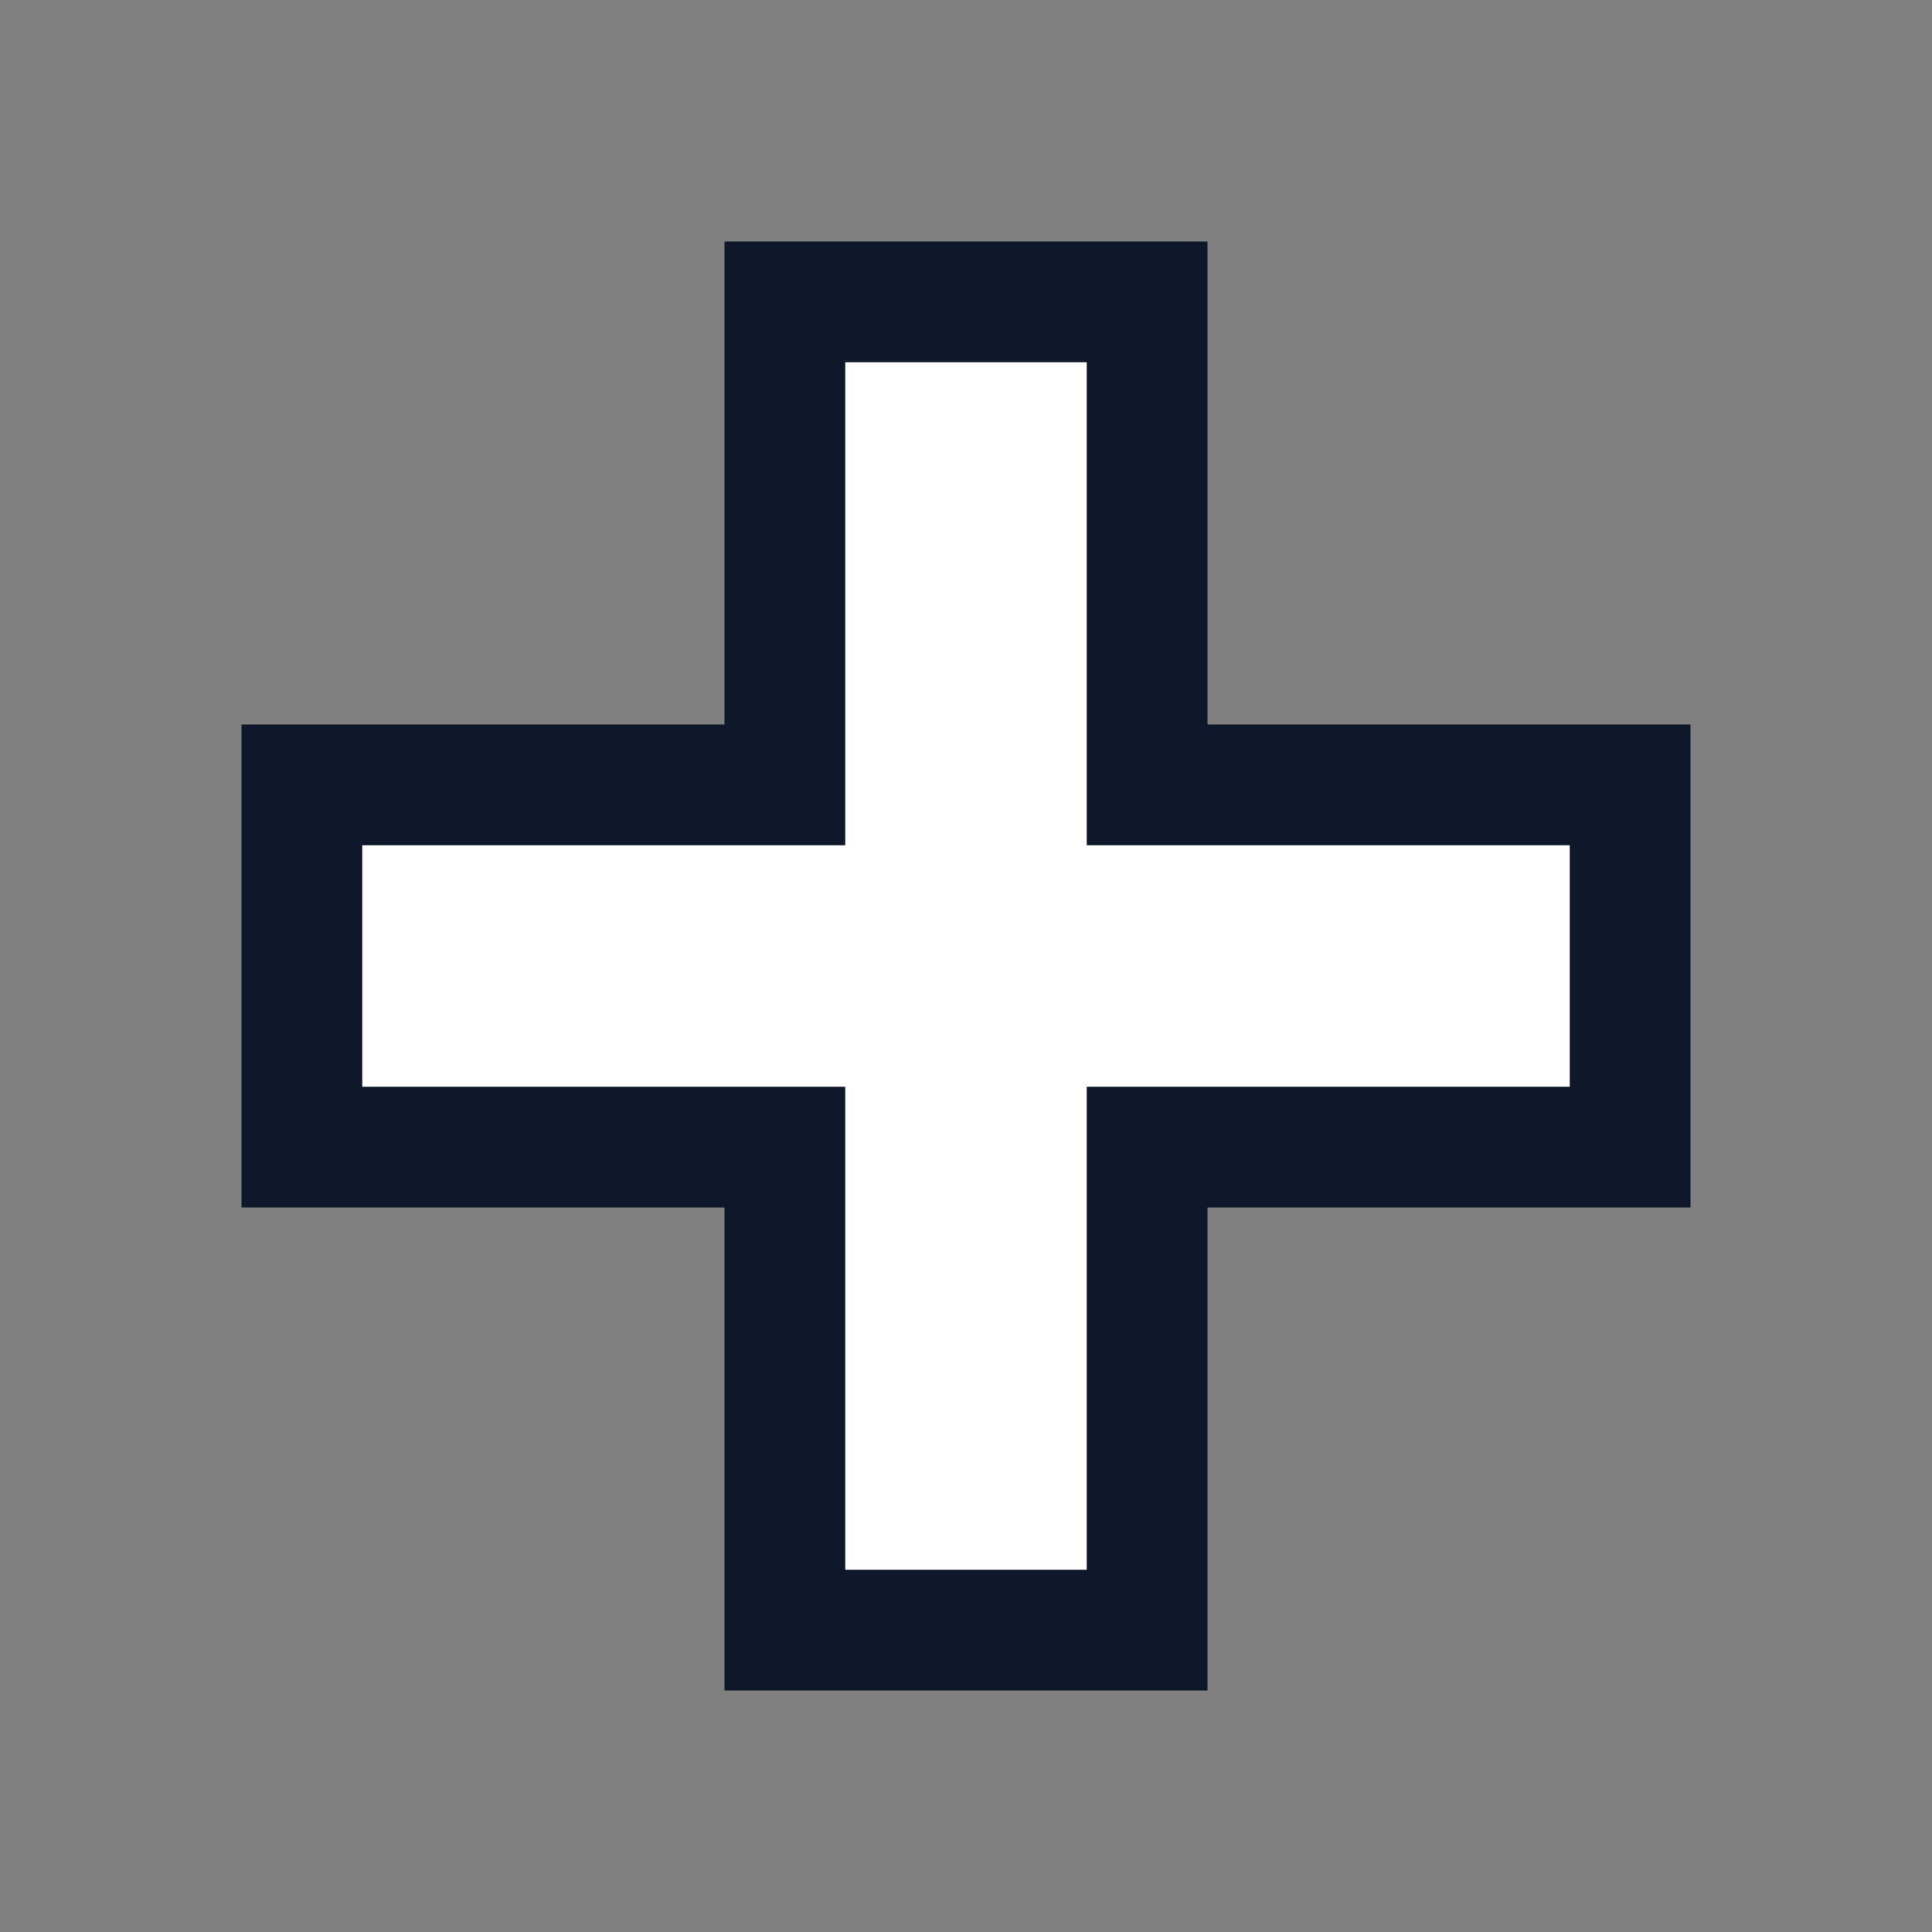
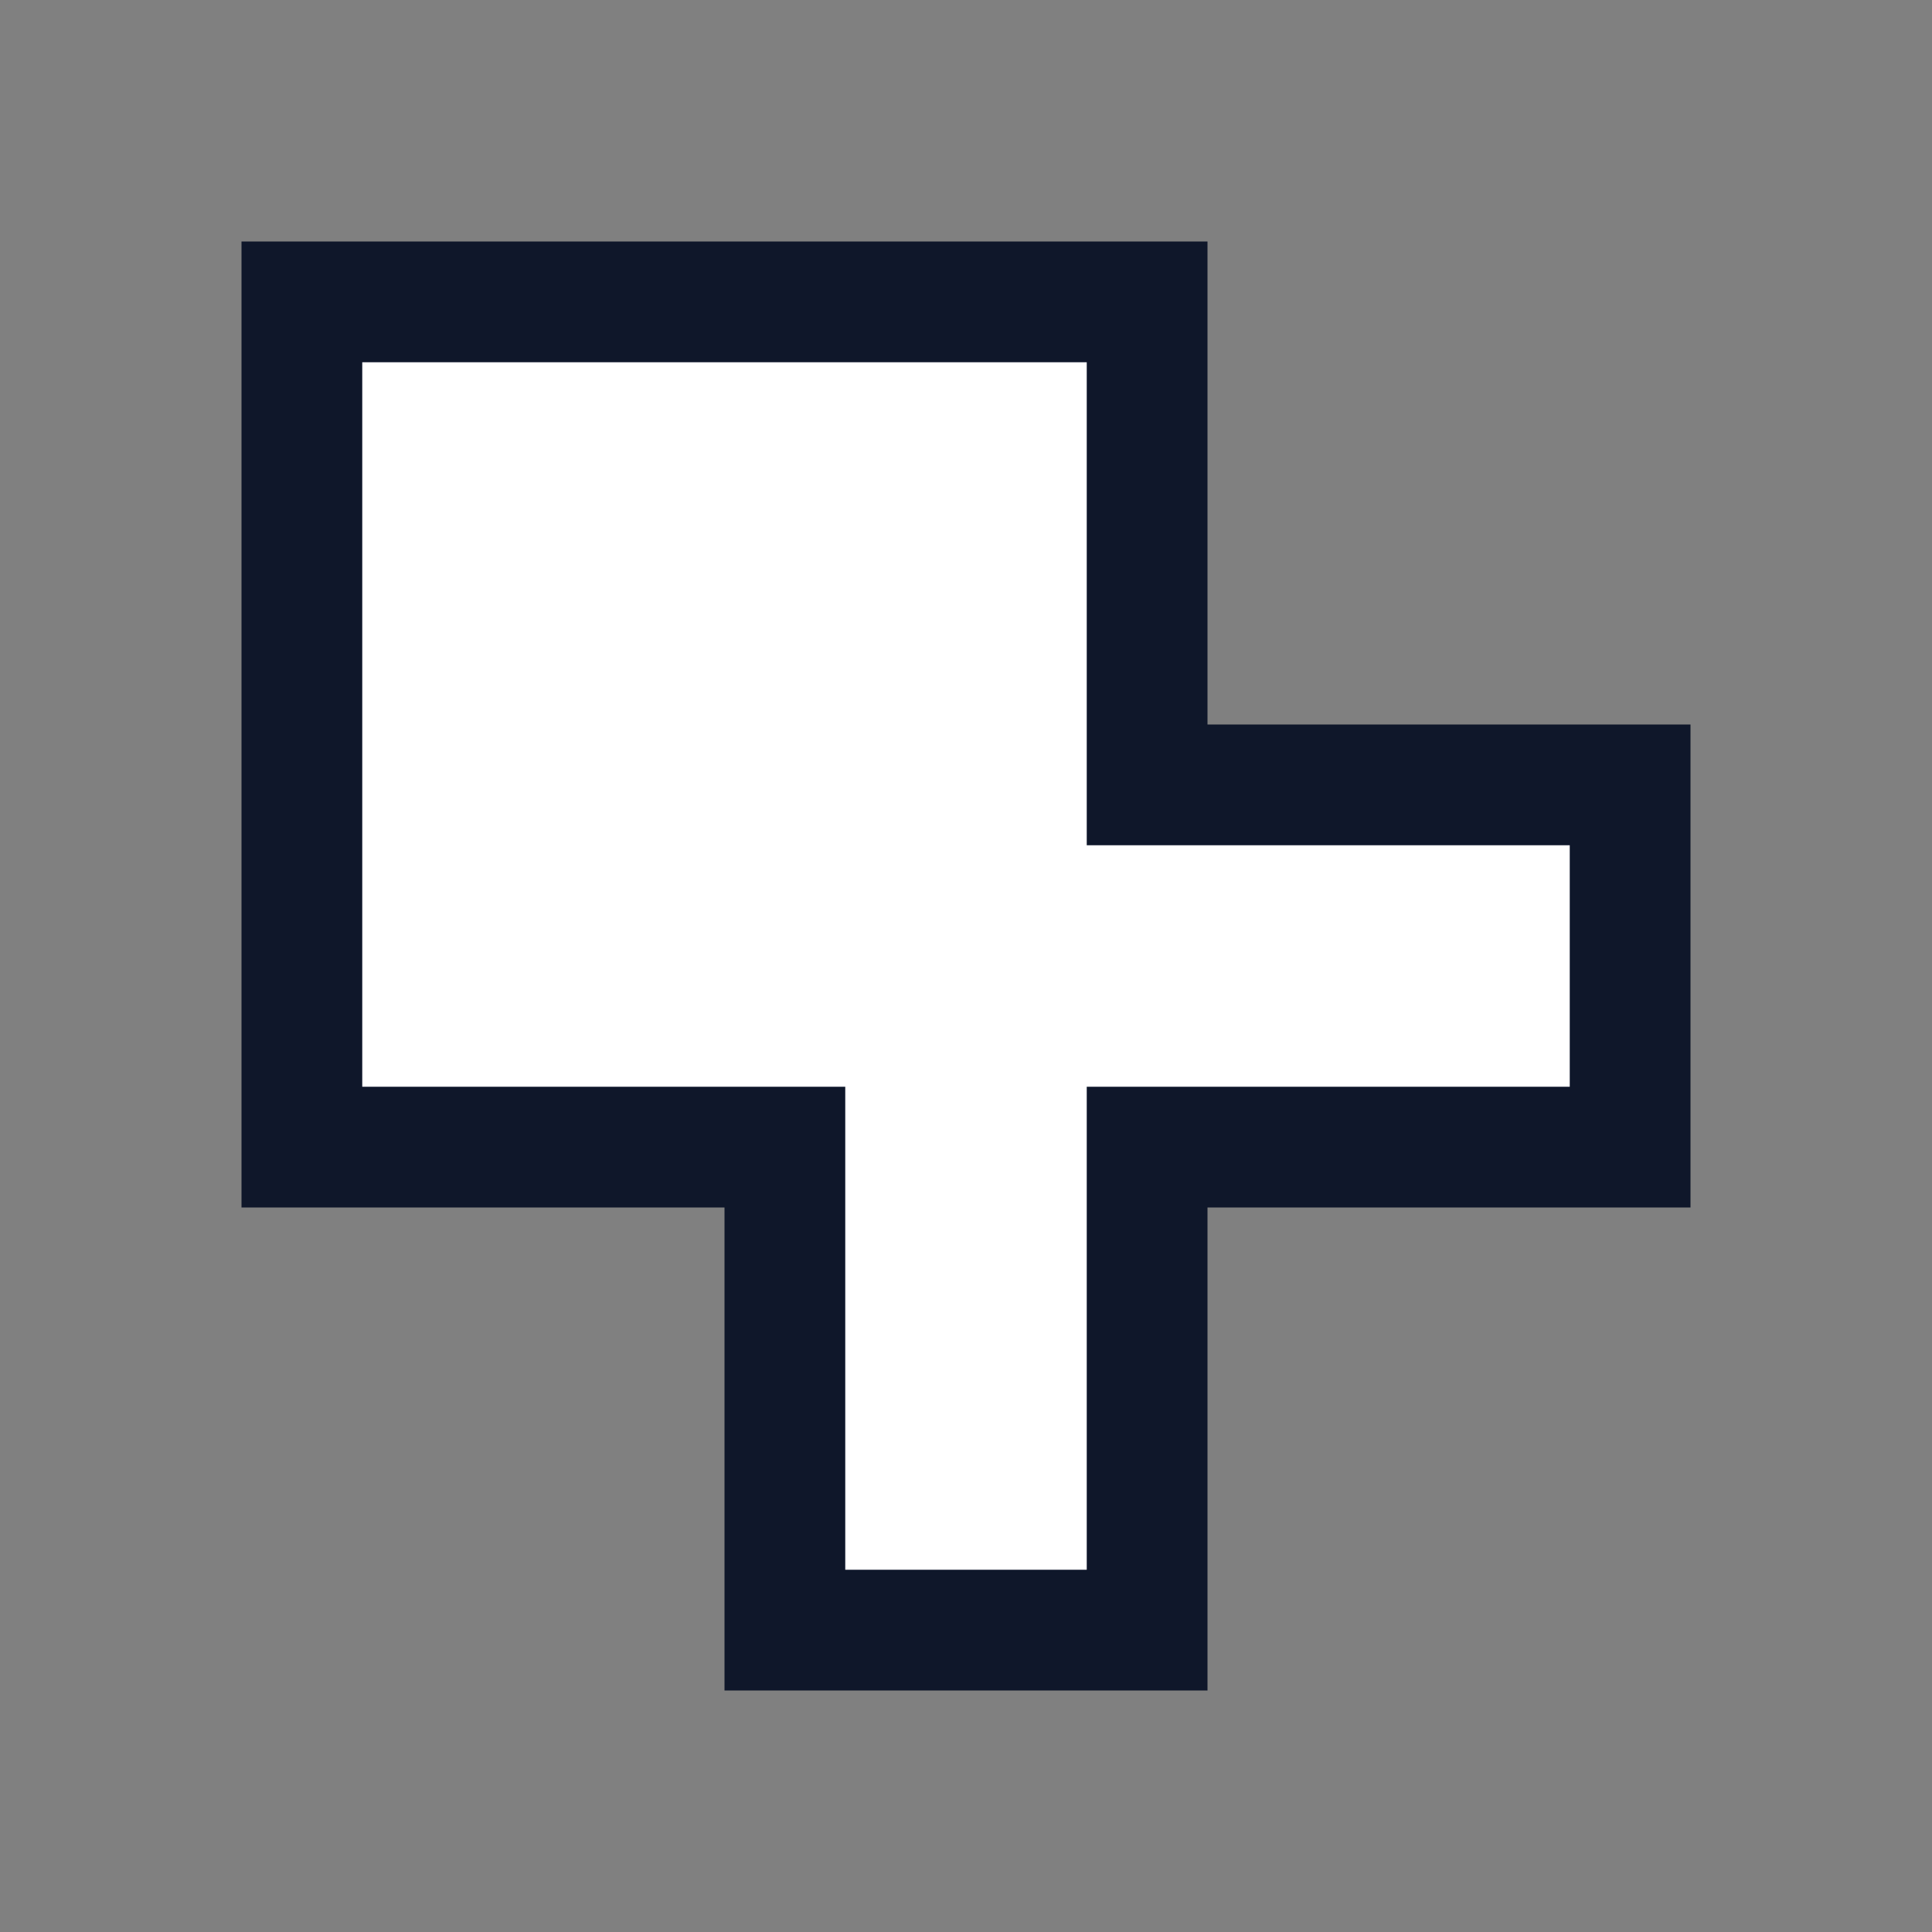
<svg xmlns="http://www.w3.org/2000/svg" width="24" height="24" viewBox="0 0 24 24" fill="none">
  <rect x="0" y="0" width="24" height="24" fill="#808080" stroke="none" />
-   <path d="M14.25 3.75V9.75H20.25V14.25H14.25V20.25H9.75V14.25H3.75V9.75H9.75V3.75H14.25Z" fill="white" stroke="#0F172A" stroke-width="1.5" />
+   <path d="M14.25 3.75V9.75H20.25V14.25H14.25V20.25H9.75V14.25H3.75V9.75V3.75H14.25Z" fill="white" stroke="#0F172A" stroke-width="1.5" />
</svg>